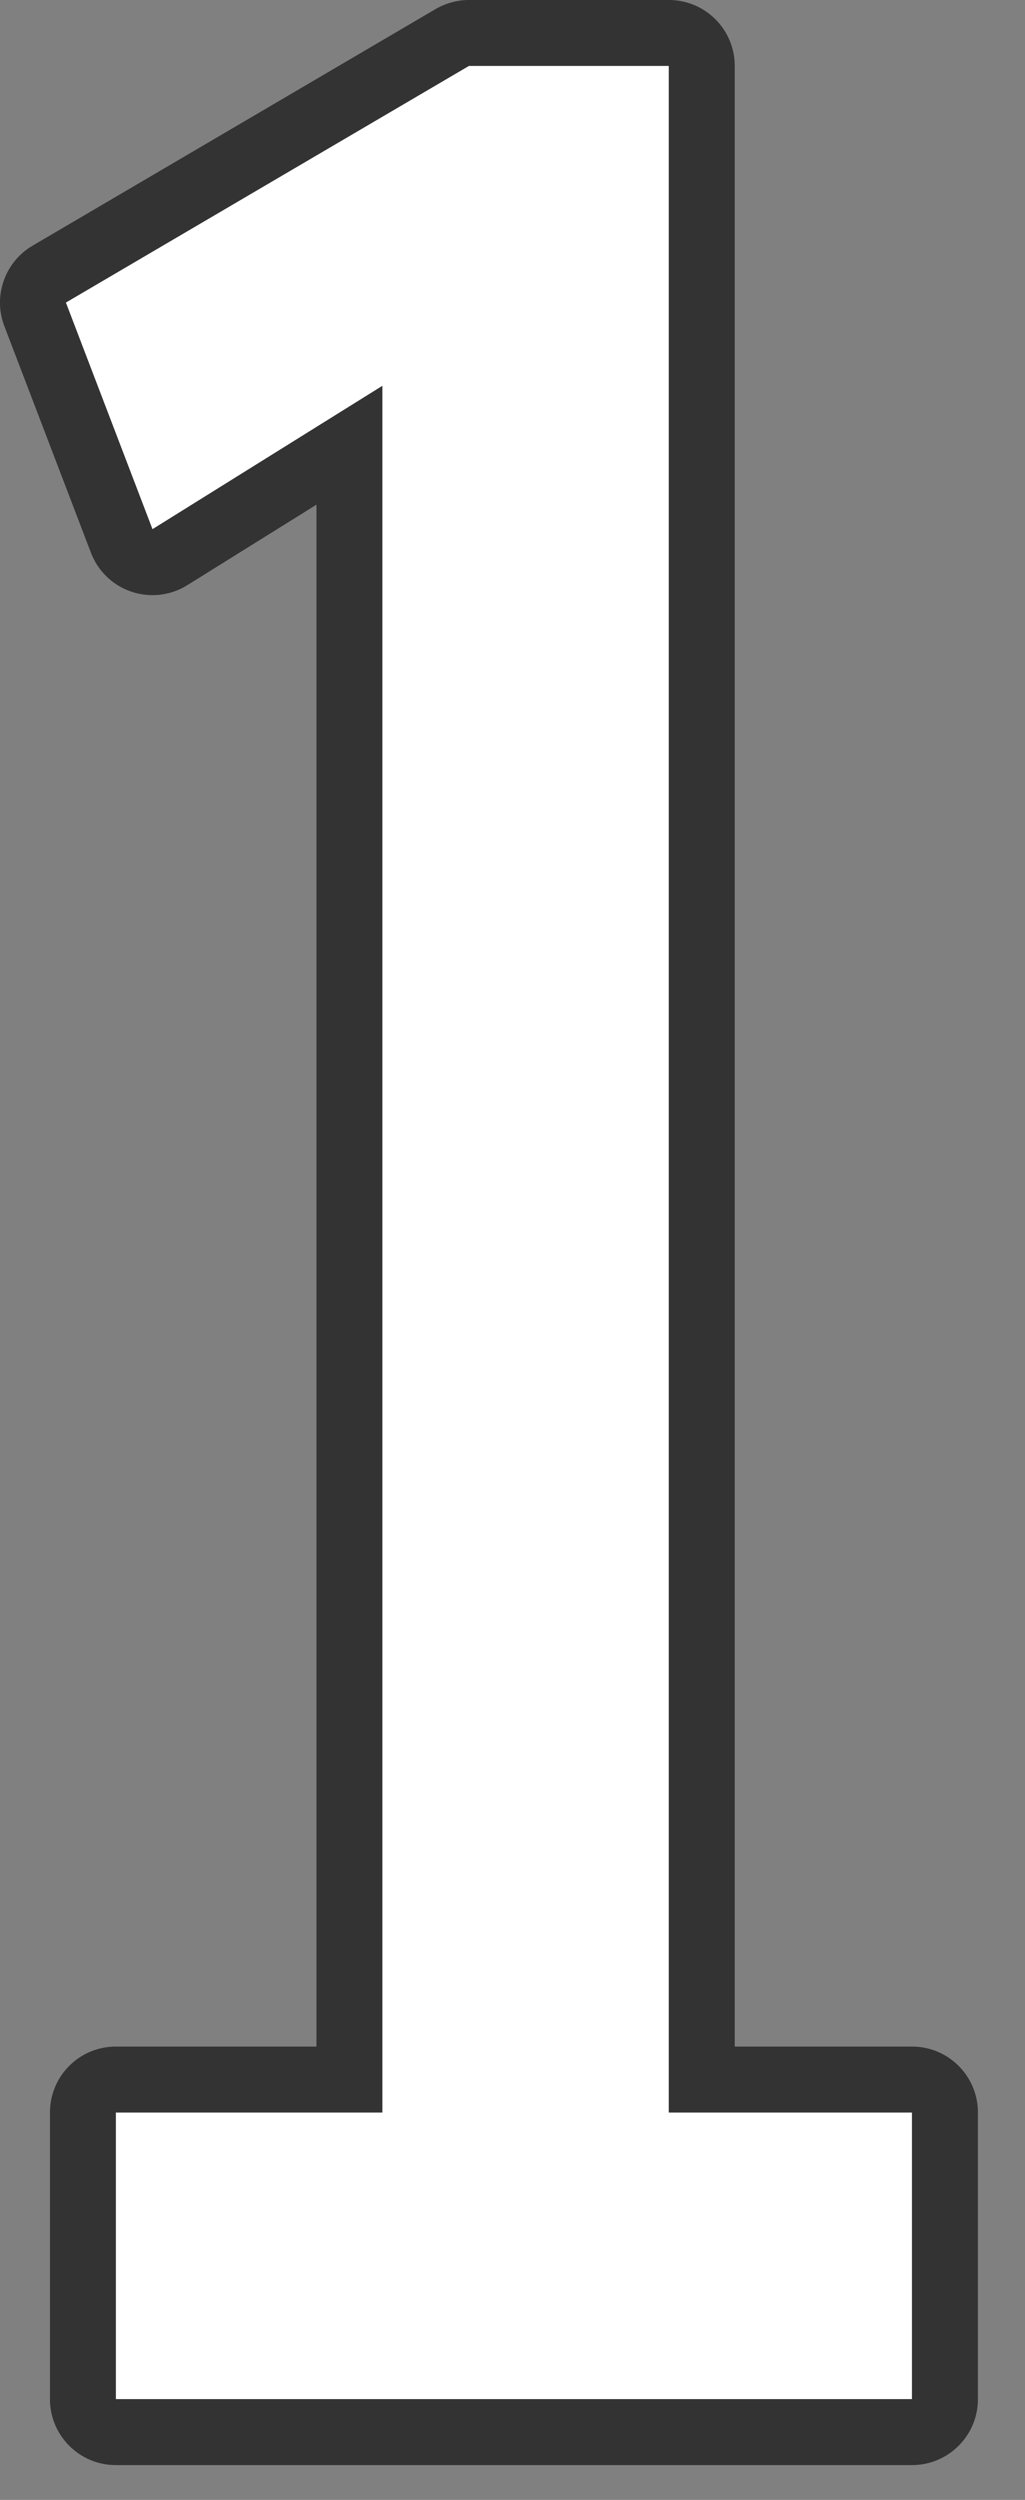
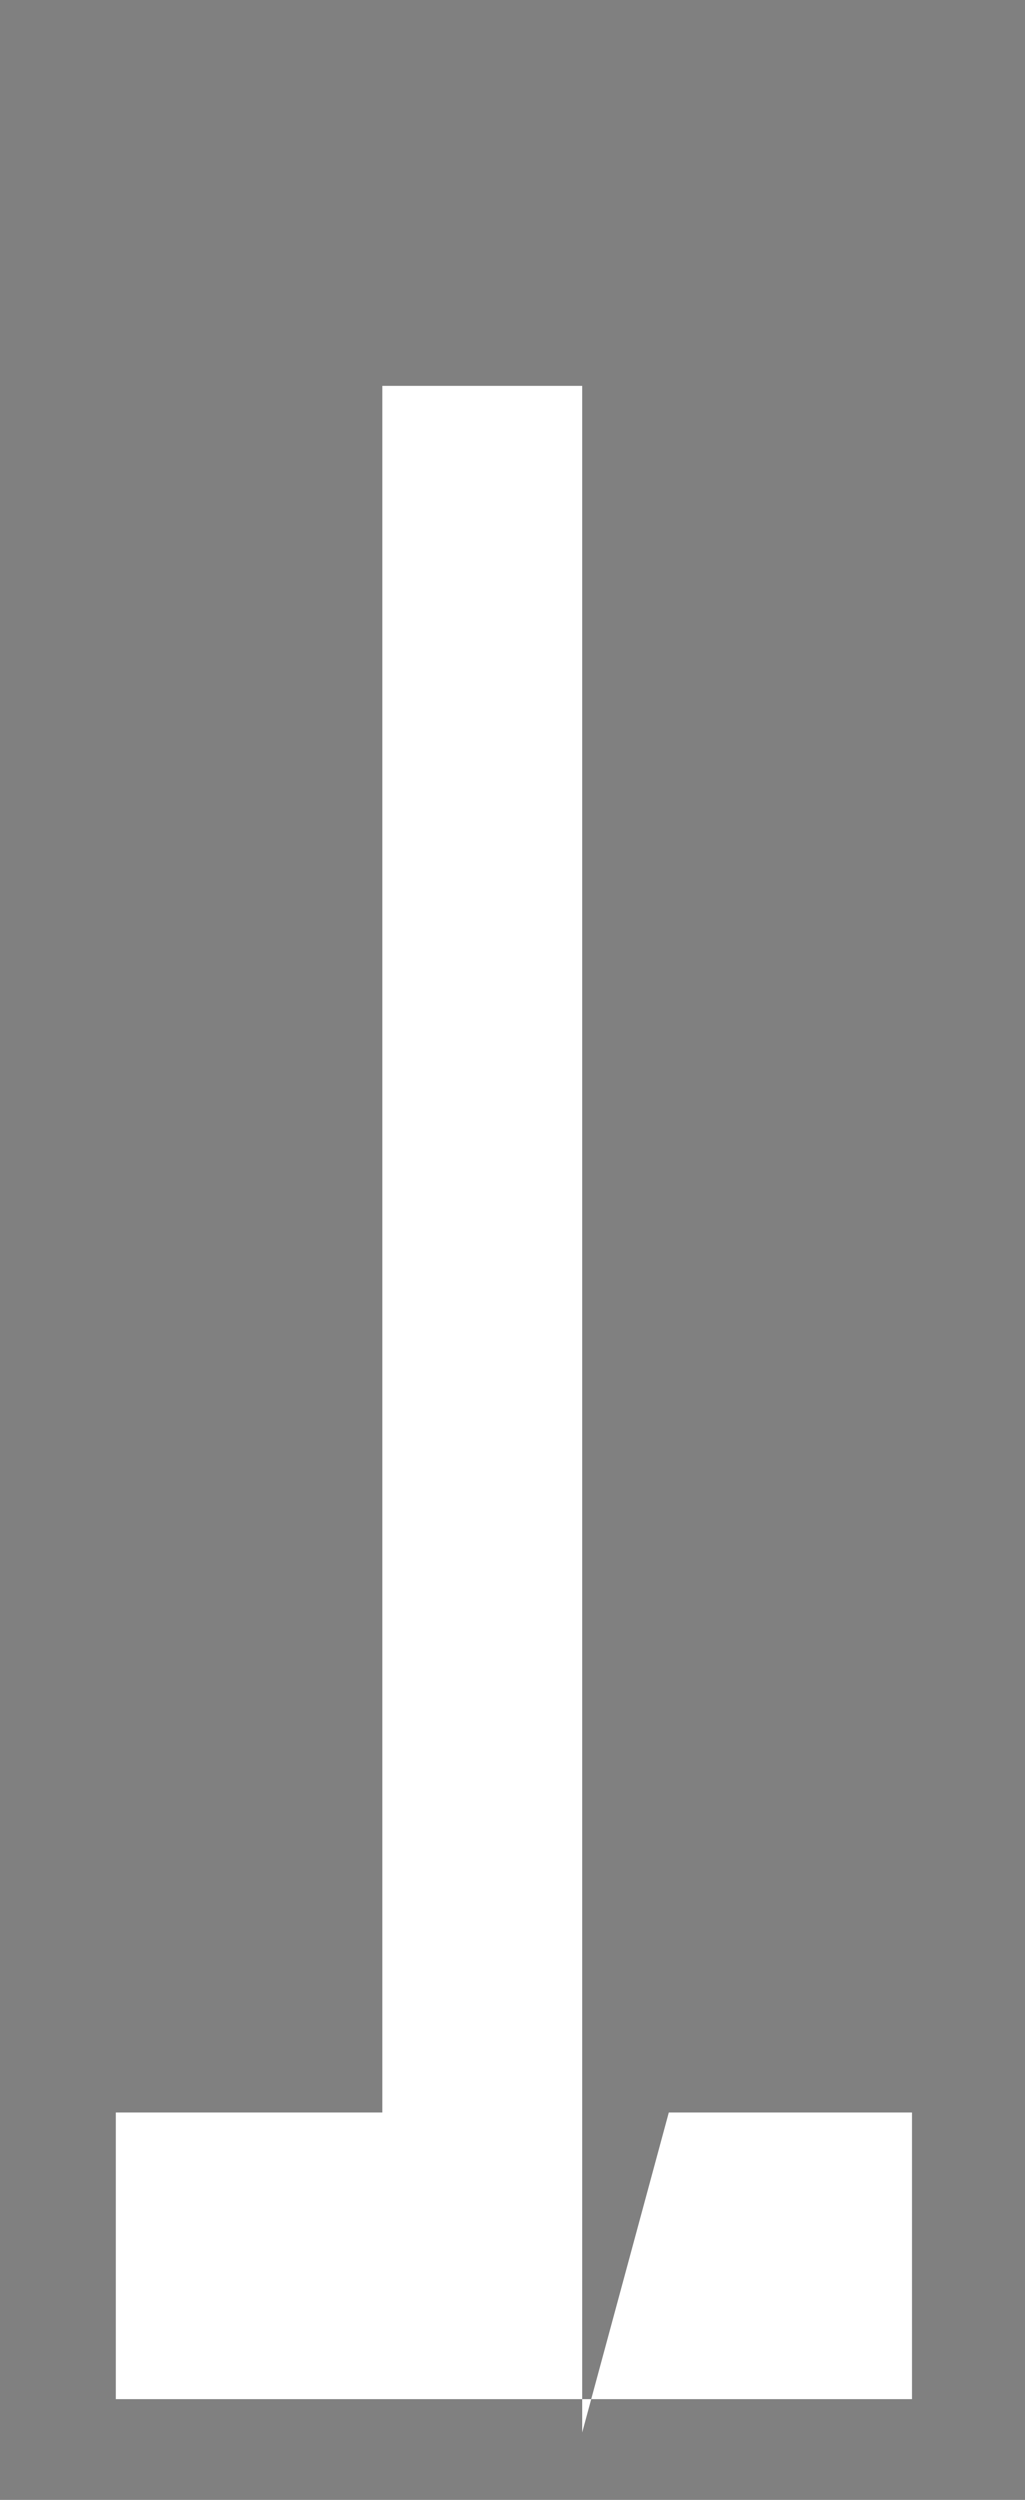
<svg xmlns="http://www.w3.org/2000/svg" width="16" height="39" fill="none">
  <rect width="100%" height="100%" fill="#808080" stroke="none" />
-   <path d="M10.44 32.956h3.796v4.472H1.808v-4.472h4.16V6.02L2.38 8.256 1.028 4.72 7.32 1.028h3.12v31.928Z" fill="#fff" />
-   <path fill-rule="evenodd" clip-rule="evenodd" d="M1.028 4.72 7.32 1.028h3.12v31.928h3.796v4.472H1.808v-4.472h4.16V6.02L2.38 8.256 1.028 4.72ZM4.94 7.873 2.924 9.129a1.028 1.028 0 0 1-1.504-.505L.068 5.088c-.18-.47.007-1 .44-1.255L6.8.141C6.958.05 7.138 0 7.32 0h3.12c.568 0 1.029.46 1.029 1.028v30.9h2.768c.567 0 1.028.46 1.028 1.028v4.472c0 .568-.46 1.029-1.029 1.029H1.808c-.567 0-1.028-.46-1.028-1.029v-4.472c0-.568.46-1.028 1.028-1.028H4.94V7.873Z" fill="#333" />
+   <path d="M10.44 32.956h3.796v4.472H1.808v-4.472h4.16V6.02h3.12v31.928Z" fill="#fff" />
</svg>